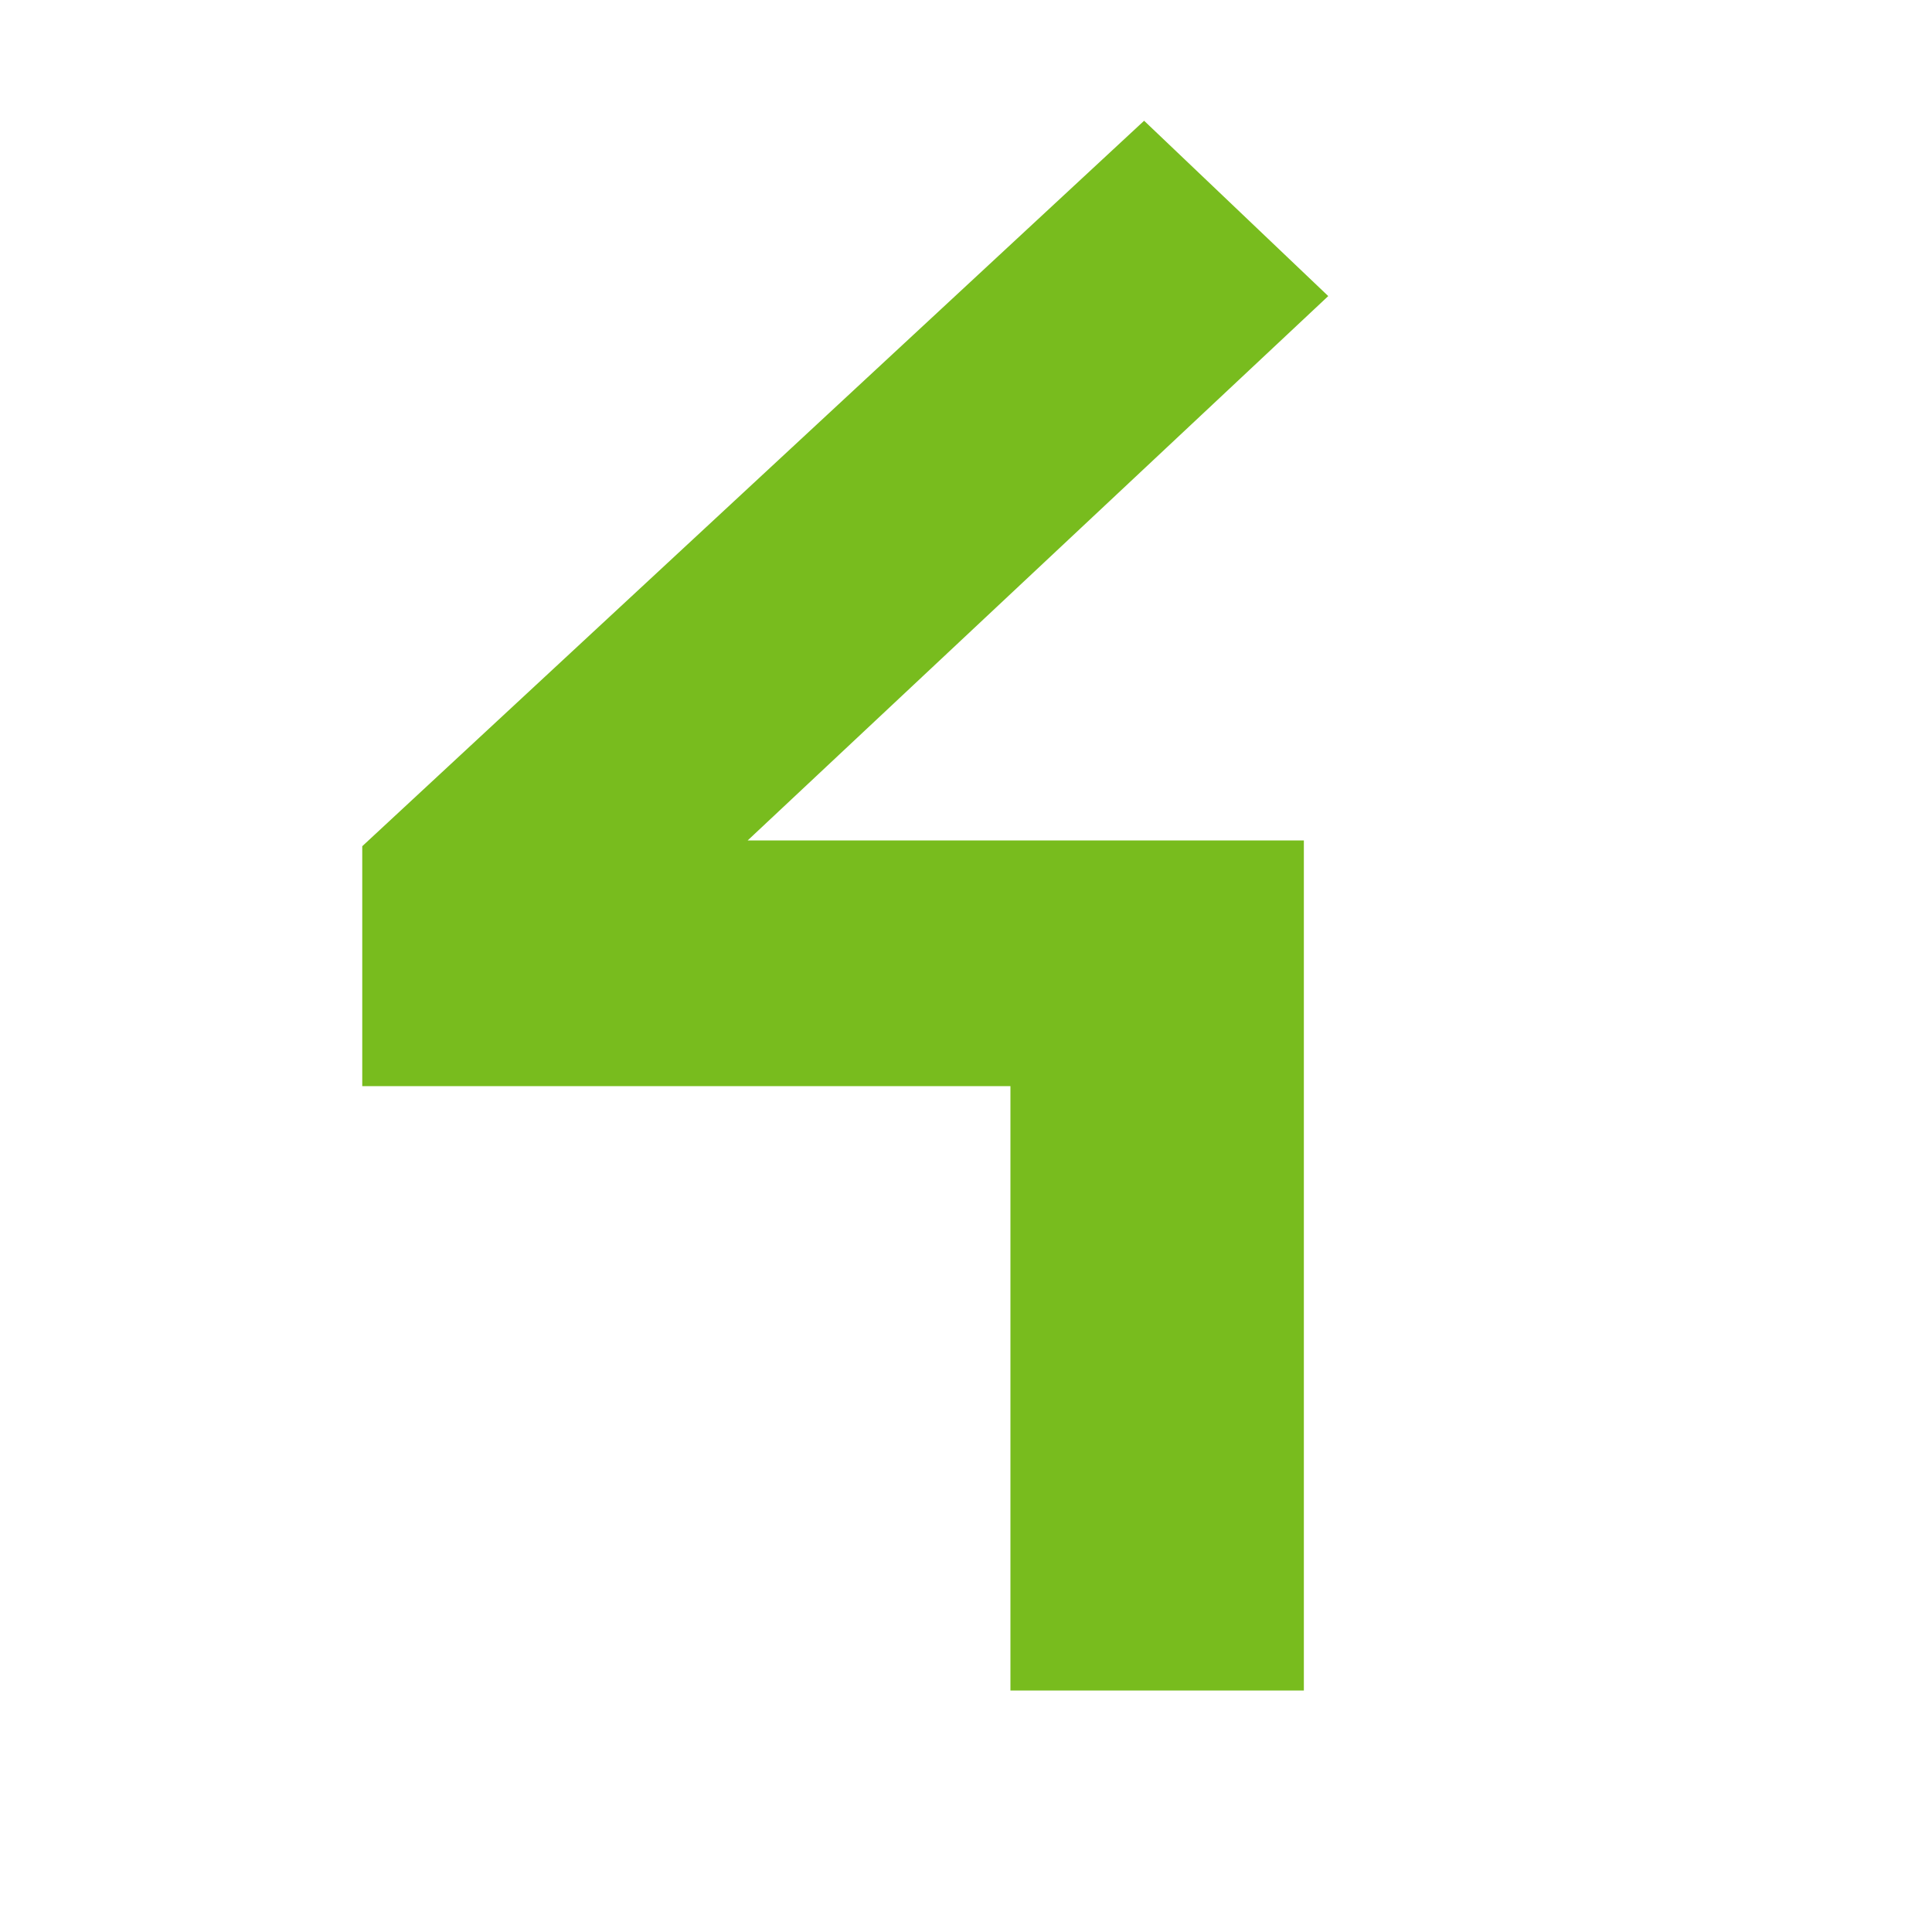
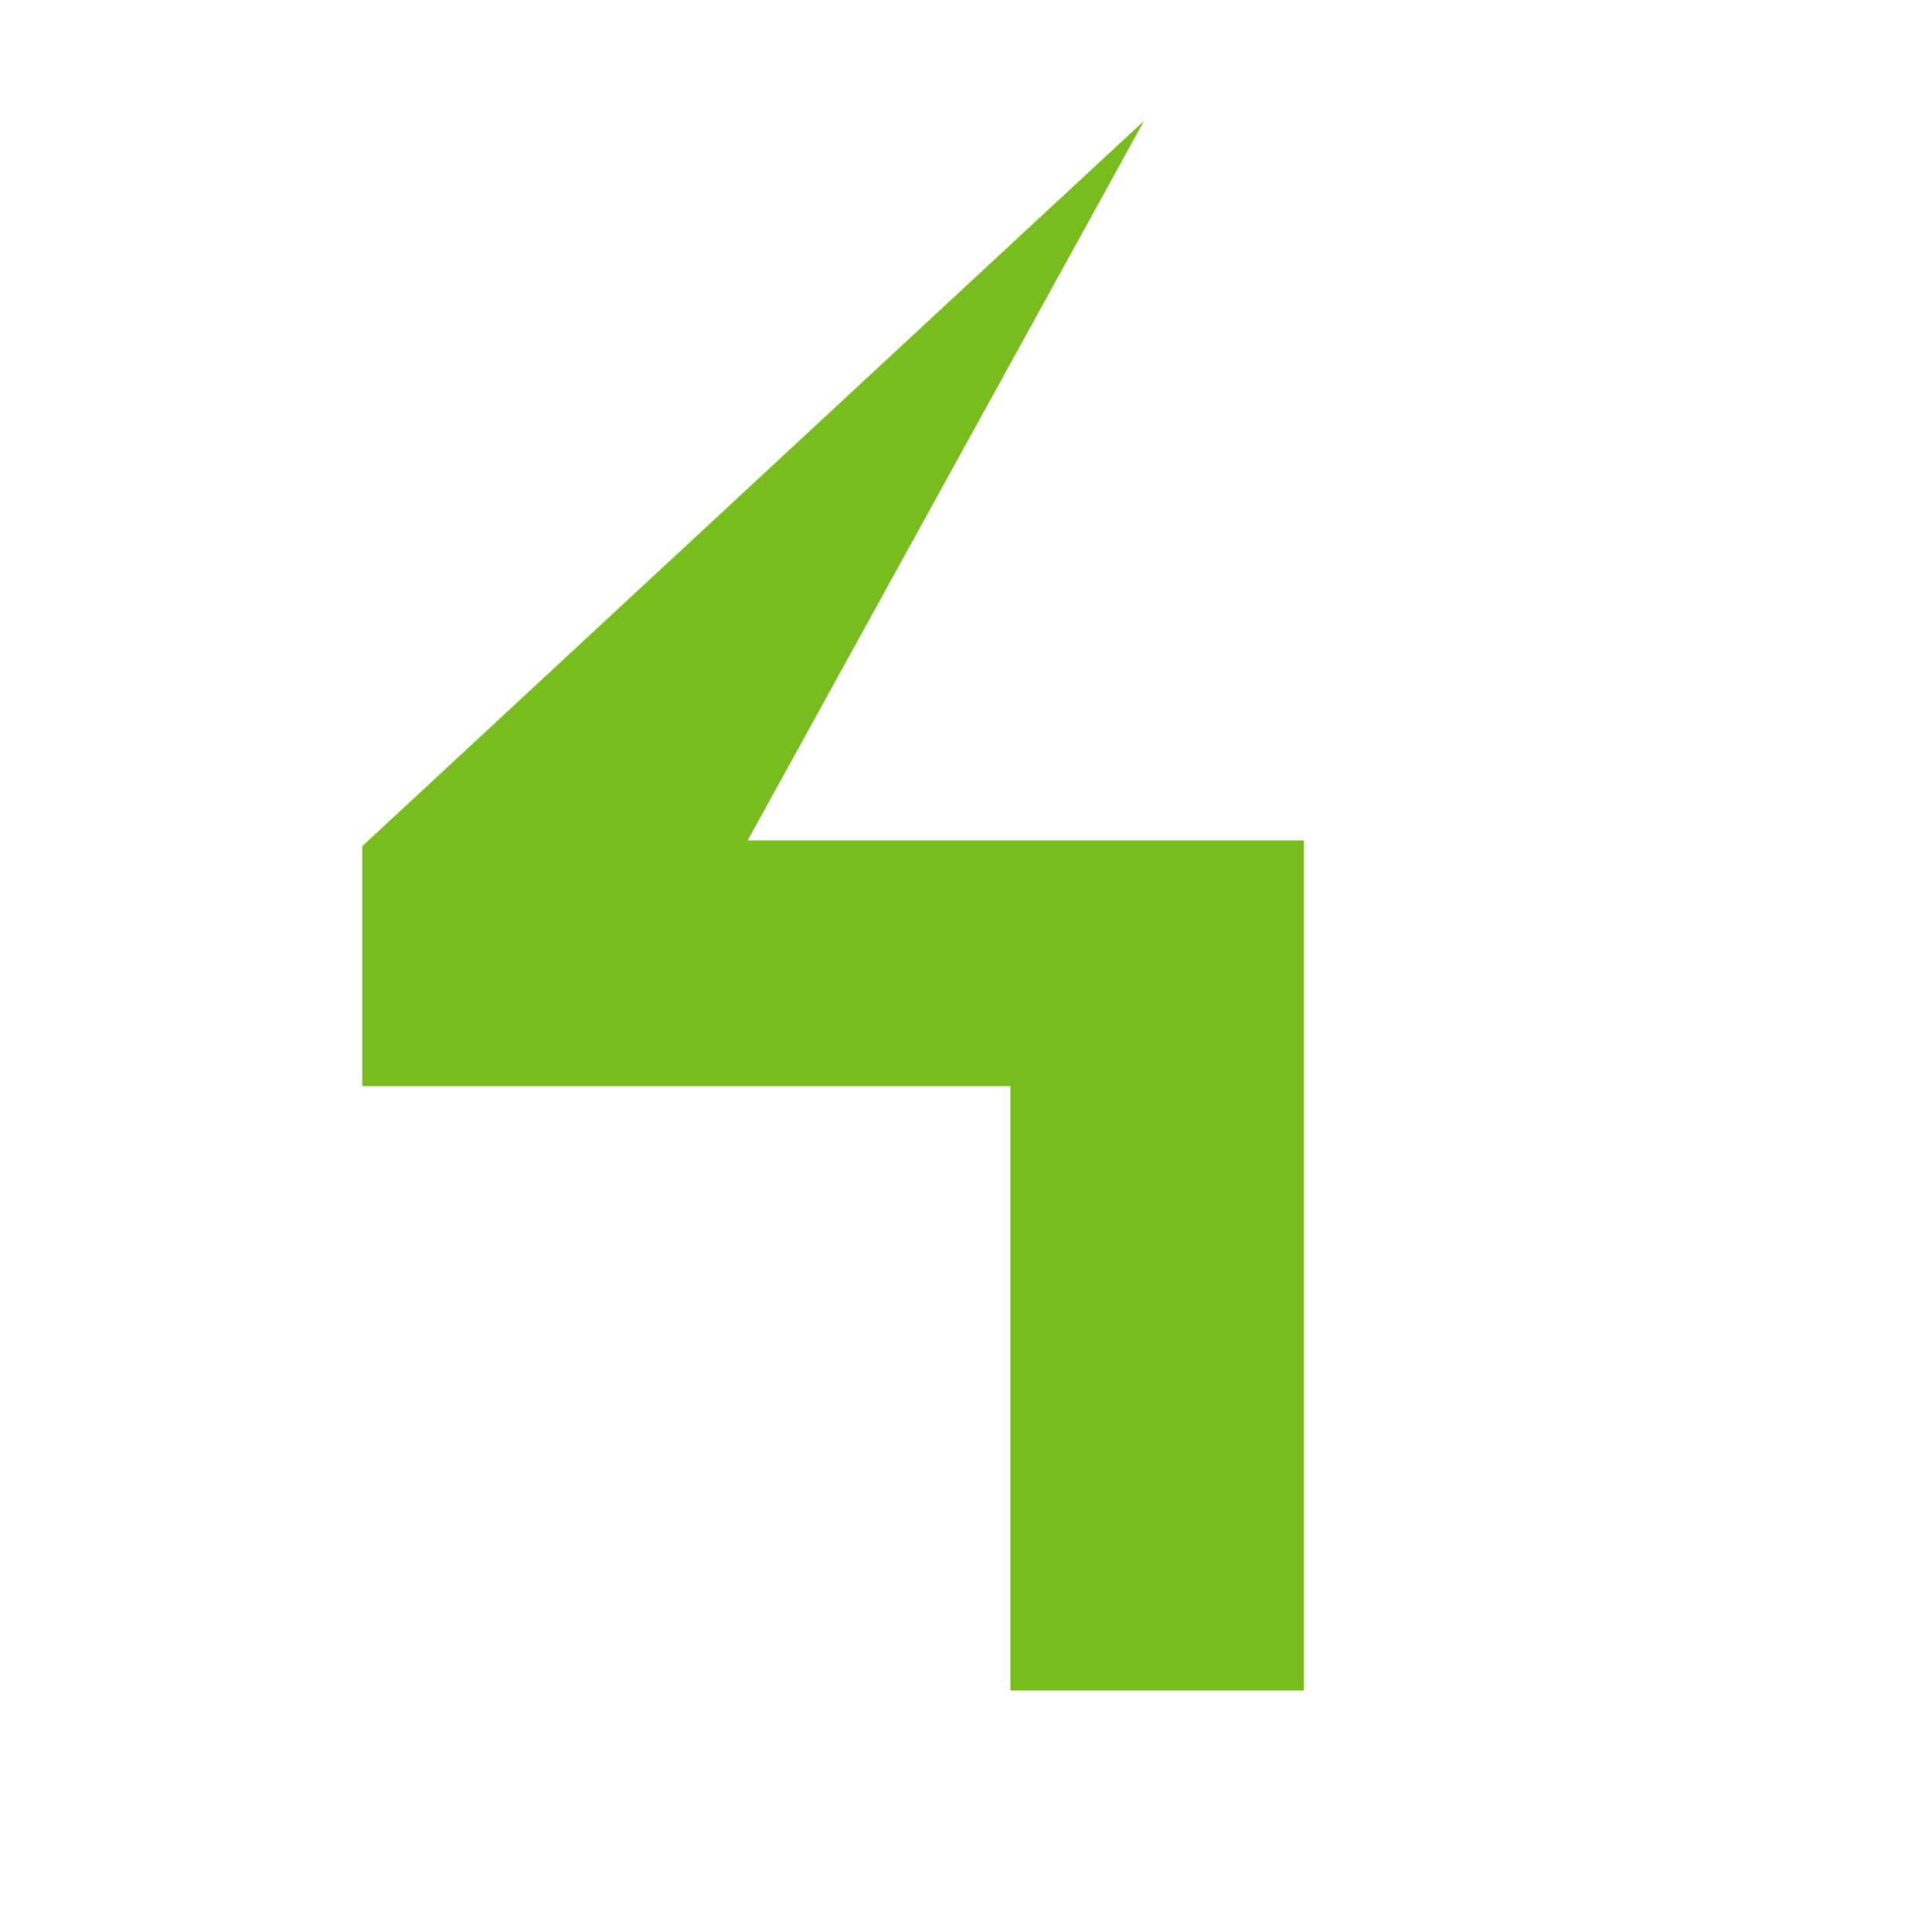
<svg xmlns="http://www.w3.org/2000/svg" width="16" height="16" viewBox="0 0 16 16" fill="none">
-   <path d="M6.192 6.96H10.798V14H8.368V8.995H3V7.008L9.475 1L11 2.452L6.192 6.96Z" fill="#78BC1E" />
+   <path d="M6.192 6.96H10.798V14H8.368V8.995H3V7.008L9.475 1L6.192 6.96Z" fill="#78BC1E" />
</svg>